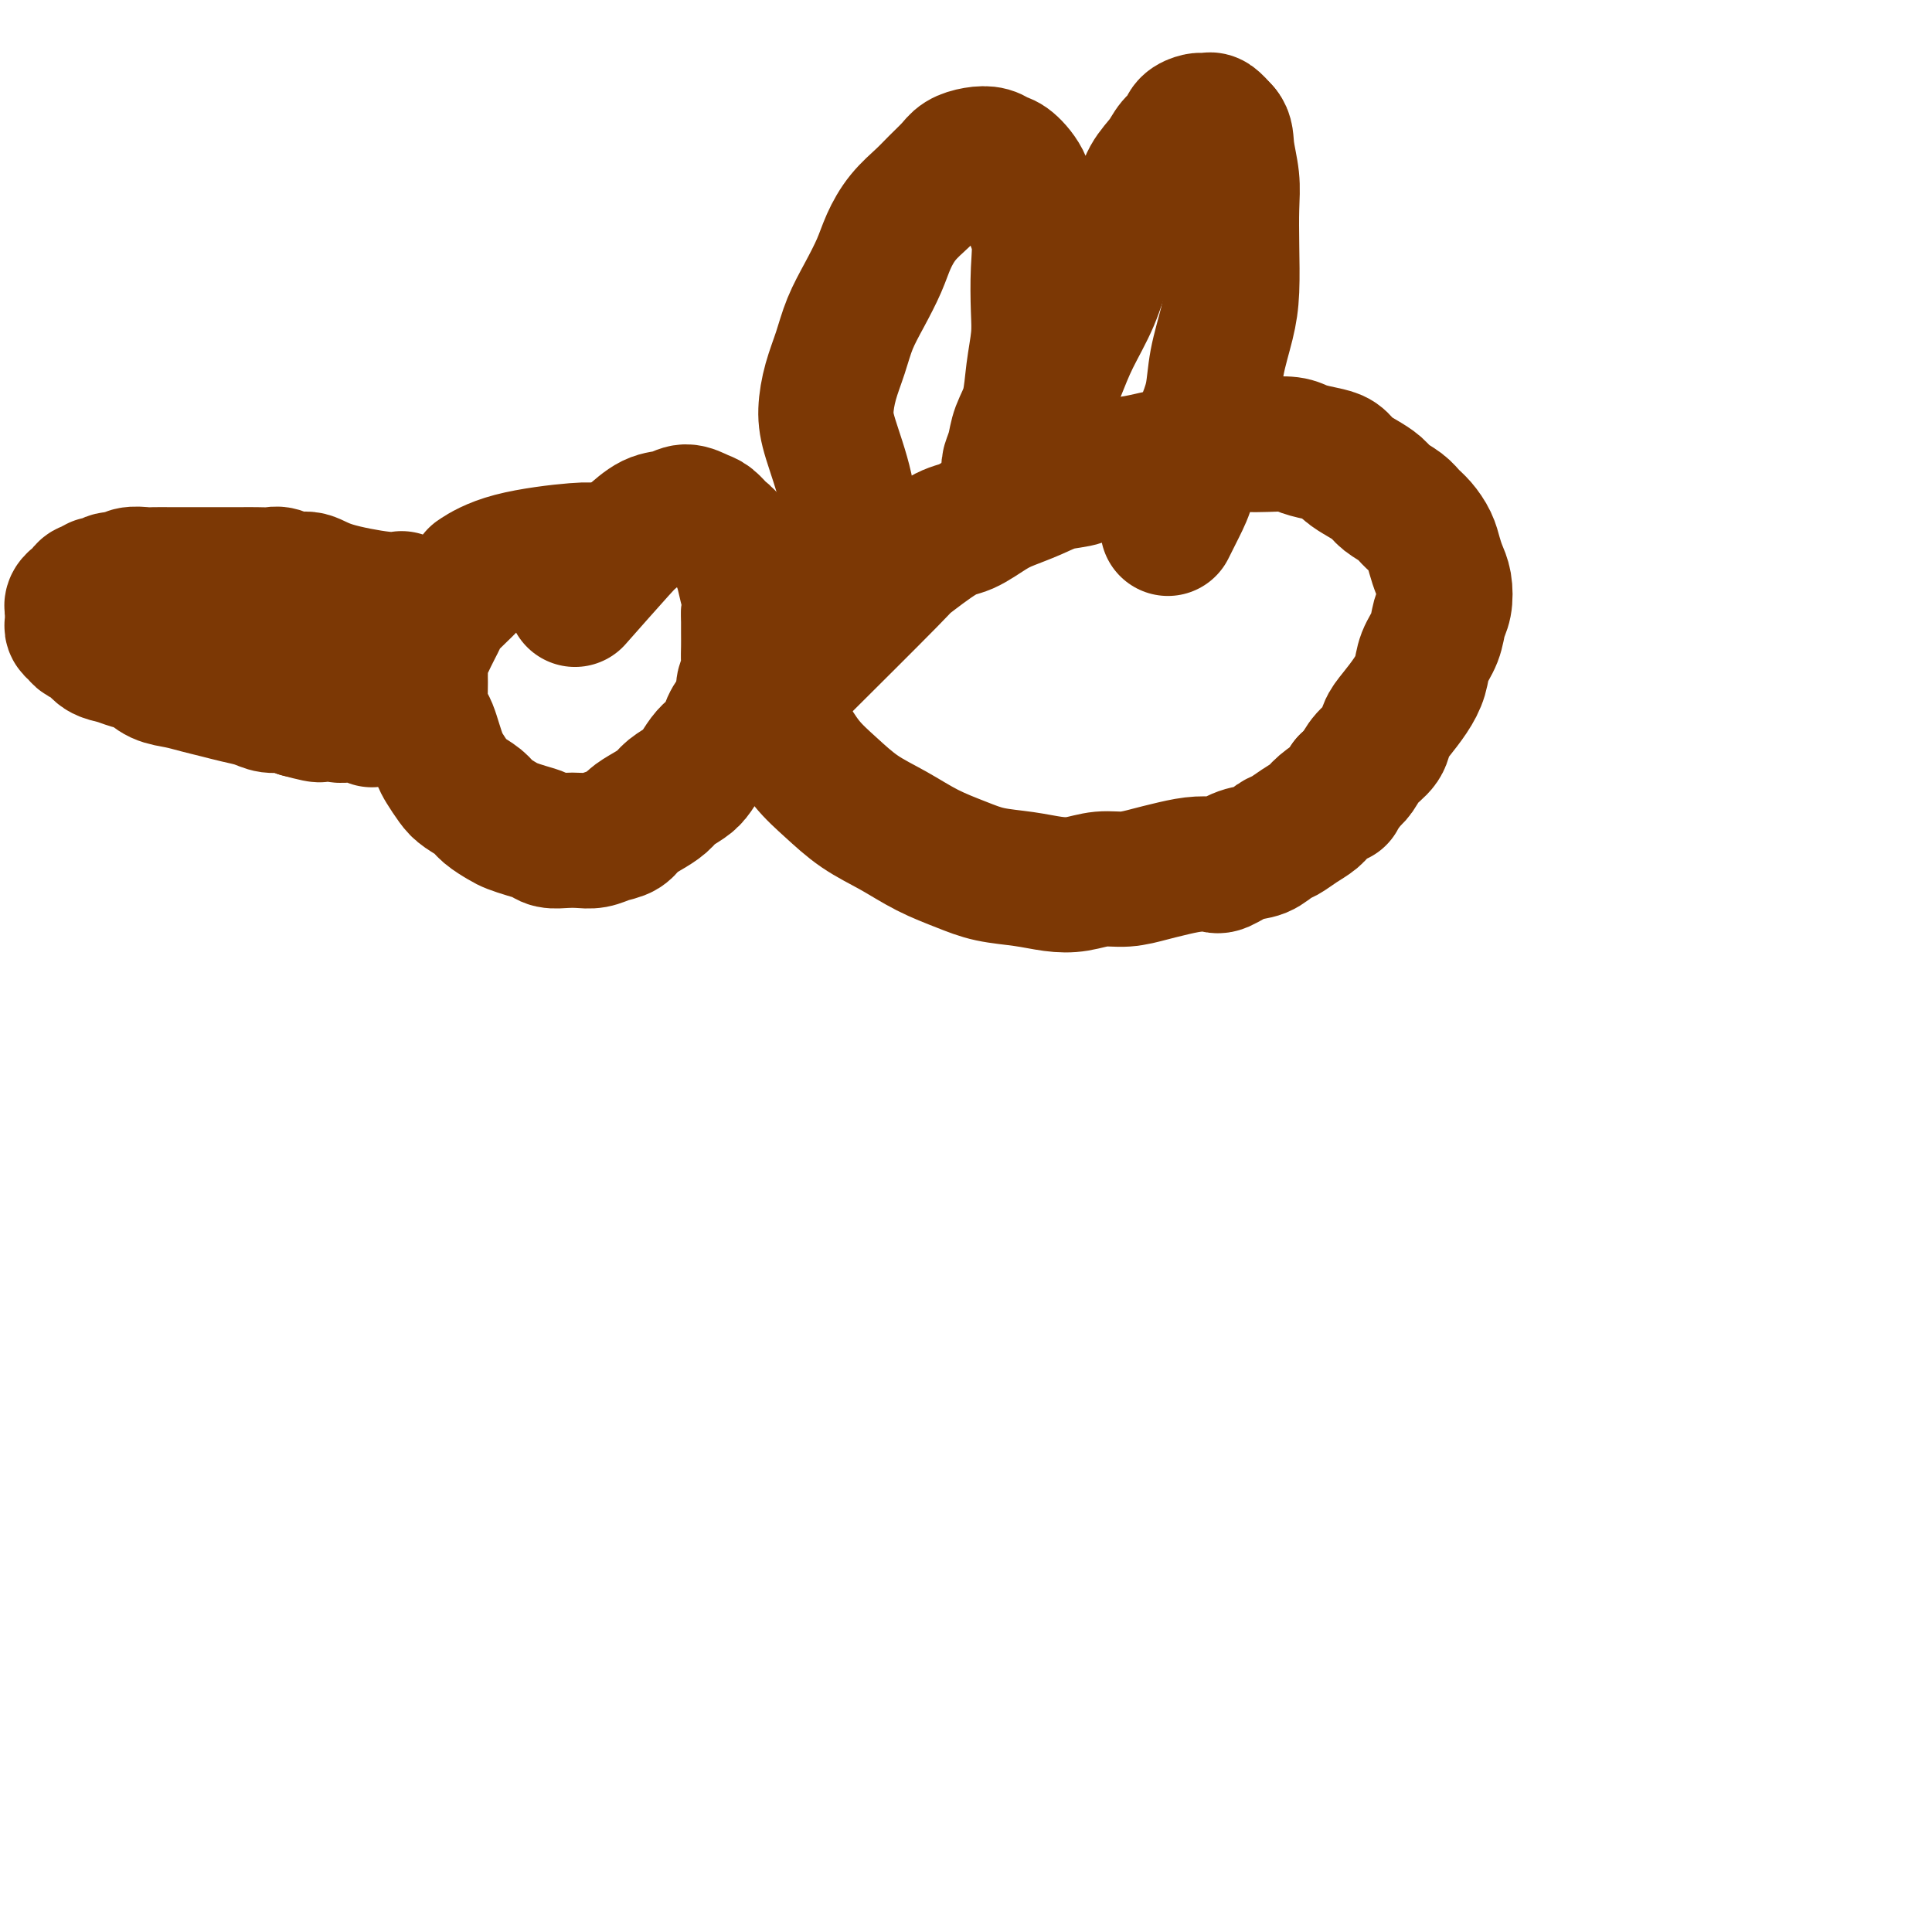
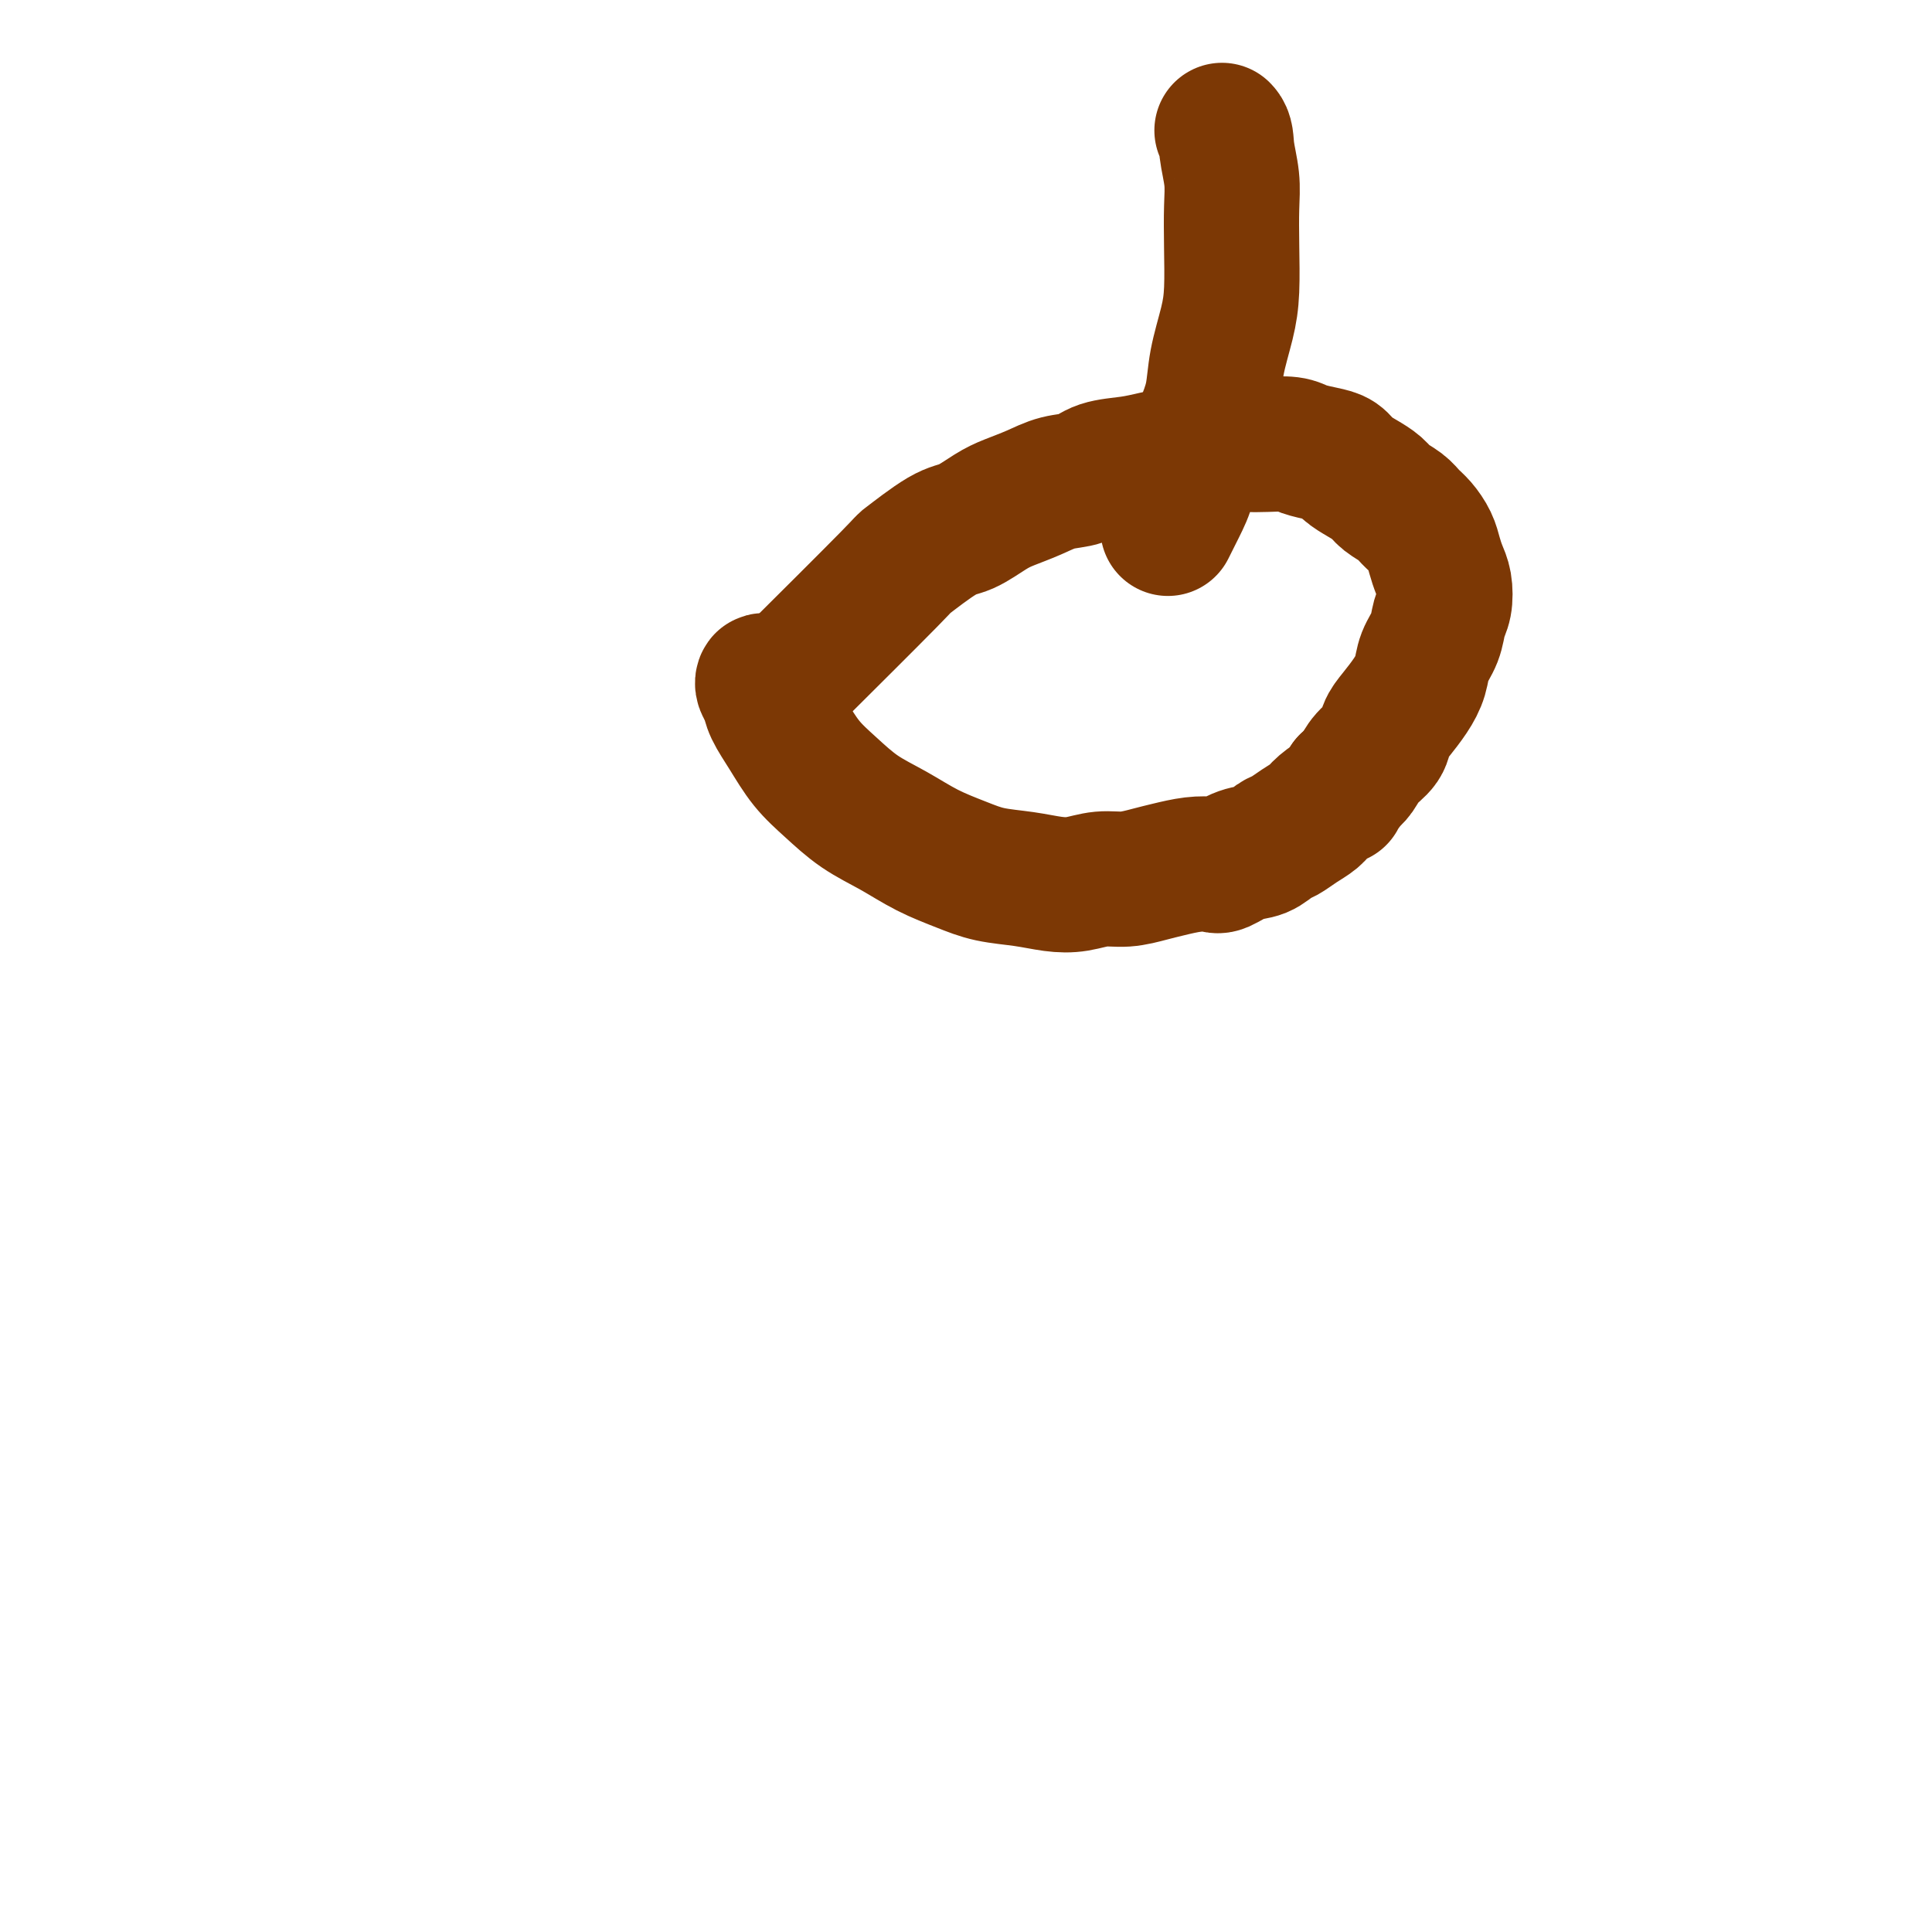
<svg xmlns="http://www.w3.org/2000/svg" viewBox="0 0 400 400" version="1.1">
  <g fill="none" stroke="#7C3805" stroke-width="28" stroke-linecap="round" stroke-linejoin="round">
-     <path d="M123,114c-0.002,-0.001 -0.004,-0.001 0,0c0.004,0.001 0.016,0.005 0,0c-0.016,-0.005 -0.058,-0.018 0,0c0.058,0.018 0.215,0.068 0,0c-0.215,-0.068 -0.803,-0.253 -4,0c-3.197,0.253 -9.003,0.946 -13,2c-3.997,1.054 -6.184,2.471 -7,3c-0.816,0.529 -0.260,0.172 -1,1c-0.740,0.828 -2.776,2.841 -4,4c-1.224,1.159 -1.637,1.465 -2,2c-0.363,0.535 -0.675,1.298 -1,2c-0.325,0.702 -0.661,1.343 -1,2c-0.339,0.657 -0.679,1.330 -1,2c-0.321,0.670 -0.622,1.337 -1,2c-0.378,0.663 -0.834,1.321 -1,2c-0.166,0.679 -0.041,1.379 0,2c0.041,0.621 0.000,1.163 0,2c-0.000,0.837 0.041,1.970 0,3c-0.041,1.030 -0.166,1.956 0,3c0.166,1.044 0.621,2.204 1,3c0.379,0.796 0.682,1.228 1,2c0.318,0.772 0.650,1.883 1,3c0.350,1.117 0.717,2.239 1,3c0.283,0.761 0.483,1.162 1,2c0.517,0.838 1.350,2.112 2,3c0.650,0.888 1.118,1.390 2,2c0.882,0.610 2.178,1.329 3,2c0.822,0.671 1.169,1.293 2,2c0.831,0.707 2.147,1.500 3,2c0.853,0.500 1.243,0.708 2,1c0.757,0.292 1.882,0.666 3,1c1.118,0.334 2.228,0.626 3,1c0.772,0.374 1.207,0.829 2,1c0.793,0.171 1.946,0.058 3,0c1.054,-0.058 2.011,-0.060 3,0c0.989,0.060 2.011,0.182 3,0c0.989,-0.182 1.946,-0.668 3,-1c1.054,-0.332 2.207,-0.512 3,-1c0.793,-0.488 1.227,-1.286 2,-2c0.773,-0.714 1.884,-1.345 3,-2c1.116,-0.655 2.239,-1.334 3,-2c0.761,-0.666 1.162,-1.319 2,-2c0.838,-0.681 2.112,-1.389 3,-2c0.888,-0.611 1.389,-1.125 2,-2c0.611,-0.875 1.333,-2.111 2,-3c0.667,-0.889 1.279,-1.430 2,-2c0.721,-0.570 1.551,-1.168 2,-2c0.449,-0.832 0.516,-1.899 1,-3c0.484,-1.101 1.383,-2.237 2,-3c0.617,-0.763 0.950,-1.152 1,-2c0.050,-0.848 -0.183,-2.155 0,-3c0.183,-0.845 0.781,-1.229 1,-2c0.219,-0.771 0.059,-1.928 0,-3c-0.059,-1.072 -0.016,-2.058 0,-3c0.016,-0.942 0.005,-1.841 0,-3c-0.005,-1.159 -0.002,-2.580 0,-4" />
-     <path d="M155,127c0.361,-3.790 0.263,-3.266 0,-4c-0.263,-0.734 -0.689,-2.725 -1,-4c-0.311,-1.275 -0.505,-1.833 -1,-3c-0.495,-1.167 -1.290,-2.944 -2,-4c-0.710,-1.056 -1.333,-1.390 -2,-2c-0.667,-0.610 -1.377,-1.497 -2,-2c-0.623,-0.503 -1.158,-0.621 -2,-1c-0.842,-0.379 -1.991,-1.017 -3,-1c-1.009,0.017 -1.880,0.689 -3,1c-1.120,0.311 -2.491,0.260 -4,1c-1.509,0.740 -3.157,2.270 -4,3c-0.843,0.730 -0.881,0.658 -3,3c-2.119,2.342 -6.320,7.098 -8,9c-1.680,1.902 -0.840,0.951 0,0" />
-     <path d="M83,124c-0.000,0.000 -0.000,0.000 0,0c0.000,-0.000 0.000,-0.000 0,0c-0.000,0.000 -0.000,0.000 0,0c0.000,-0.000 0.000,-0.000 0,0c-0.000,0.000 -0.000,0.000 0,0c0.000,-0.000 0.002,-0.000 0,0c-0.002,0.000 -0.007,0.002 0,0c0.007,-0.002 0.025,-0.006 0,0c-0.025,0.006 -0.093,0.022 0,0c0.093,-0.022 0.346,-0.082 0,0c-0.346,0.082 -1.290,0.305 -4,0c-2.710,-0.305 -7.186,-1.140 -10,-2c-2.814,-0.860 -3.964,-1.747 -5,-2c-1.036,-0.253 -1.956,0.128 -3,0c-1.044,-0.128 -2.212,-0.766 -3,-1c-0.788,-0.234 -1.197,-0.063 -2,0c-0.803,0.063 -1.999,0.017 -3,0c-1.001,-0.017 -1.805,-0.004 -3,0c-1.195,0.004 -2.780,0.001 -4,0c-1.220,-0.001 -2.074,-0.000 -3,0c-0.926,0.000 -1.924,0.000 -3,0c-1.076,-0.000 -2.231,-0.001 -3,0c-0.769,0.001 -1.150,0.004 -2,0c-0.850,-0.004 -2.167,-0.016 -3,0c-0.833,0.016 -1.183,0.061 -2,0c-0.817,-0.061 -2.103,-0.228 -3,0c-0.897,0.228 -1.406,0.850 -2,1c-0.594,0.150 -1.272,-0.171 -2,0c-0.728,0.171 -1.504,0.833 -2,1c-0.496,0.167 -0.711,-0.162 -1,0c-0.289,0.162 -0.651,0.813 -1,1c-0.349,0.187 -0.686,-0.091 -1,0c-0.314,0.091 -0.606,0.550 -1,1c-0.394,0.450 -0.890,0.890 -1,1c-0.110,0.110 0.167,-0.110 0,0c-0.167,0.110 -0.777,0.551 -1,1c-0.223,0.449 -0.060,0.908 0,1c0.060,0.092 0.016,-0.183 0,0c-0.016,0.183 -0.005,0.822 0,1c0.005,0.178 0.005,-0.107 0,0c-0.005,0.107 -0.013,0.606 0,1c0.013,0.394 0.048,0.682 0,1c-0.048,0.318 -0.180,0.666 0,1c0.180,0.334 0.670,0.653 1,1c0.330,0.347 0.500,0.723 1,1c0.500,0.277 1.330,0.454 2,1c0.670,0.546 1.179,1.459 2,2c0.821,0.541 1.955,0.708 3,1c1.045,0.292 2.001,0.708 3,1c0.999,0.292 2.041,0.459 3,1c0.959,0.541 1.834,1.454 3,2c1.166,0.546 2.623,0.723 4,1c1.377,0.277 2.675,0.652 4,1c1.325,0.348 2.675,0.667 4,1c1.325,0.333 2.623,0.680 4,1c1.377,0.320 2.833,0.611 4,1c1.167,0.389 2.045,0.874 3,1c0.955,0.126 1.987,-0.107 3,0c1.013,0.107 2.006,0.553 3,1" />
-     <path d="M62,147c6.866,1.873 3.531,0.554 3,0c-0.531,-0.554 1.742,-0.345 3,0c1.258,0.345 1.503,0.825 2,1c0.497,0.175 1.247,0.046 2,0c0.753,-0.046 1.508,-0.009 2,0c0.492,0.009 0.720,-0.012 1,0c0.280,0.012 0.611,0.055 1,0c0.389,-0.055 0.835,-0.207 1,0c0.165,0.207 0.047,0.773 0,1c-0.047,0.227 -0.024,0.113 0,0" />
    <path d="M167,137c-0.010,0.009 -0.019,0.019 0,0c0.019,-0.019 0.067,-0.066 0,0c-0.067,0.066 -0.248,0.247 0,0c0.248,-0.247 0.926,-0.921 0,0c-0.926,0.921 -3.457,3.437 0,0c3.457,-3.437 12.900,-12.825 17,-17c4.100,-4.175 2.857,-3.135 4,-4c1.143,-0.865 4.671,-3.635 7,-5c2.329,-1.365 3.458,-1.325 5,-2c1.542,-0.675 3.497,-2.064 5,-3c1.503,-0.936 2.553,-1.421 4,-2c1.447,-0.579 3.292,-1.254 5,-2c1.708,-0.746 3.278,-1.562 5,-2c1.722,-0.438 3.597,-0.499 5,-1c1.403,-0.501 2.334,-1.444 4,-2c1.666,-0.556 4.066,-0.727 6,-1c1.934,-0.273 3.402,-0.648 5,-1c1.598,-0.352 3.325,-0.683 5,-1c1.675,-0.317 3.299,-0.622 5,-1c1.701,-0.378 3.479,-0.830 5,-1c1.521,-0.170 2.784,-0.056 4,0c1.216,0.056 2.385,0.056 4,0c1.615,-0.056 3.678,-0.167 5,0c1.322,0.167 1.904,0.611 3,1c1.096,0.389 2.706,0.723 4,1c1.294,0.277 2.271,0.497 3,1c0.729,0.503 1.210,1.289 2,2c0.790,0.711 1.888,1.345 3,2c1.112,0.655 2.237,1.329 3,2c0.763,0.671 1.164,1.337 2,2c0.836,0.663 2.108,1.321 3,2c0.892,0.679 1.405,1.378 2,2c0.595,0.622 1.273,1.165 2,2c0.727,0.835 1.502,1.960 2,3c0.498,1.040 0.719,1.996 1,3c0.281,1.004 0.623,2.057 1,3c0.377,0.943 0.788,1.778 1,3c0.212,1.222 0.226,2.833 0,4c-0.226,1.167 -0.693,1.890 -1,3c-0.307,1.110 -0.456,2.608 -1,4c-0.544,1.392 -1.484,2.679 -2,4c-0.516,1.321 -0.609,2.674 -1,4c-0.391,1.326 -1.081,2.623 -2,4c-0.919,1.377 -2.066,2.834 -3,4c-0.934,1.166 -1.654,2.042 -2,3c-0.346,0.958 -0.320,1.999 -1,3c-0.680,1.001 -2.068,1.962 -3,3c-0.932,1.038 -1.409,2.154 -2,3c-0.591,0.846 -1.295,1.423 -2,2" />
    <path d="M279,162c-2.614,3.988 -1.649,2.956 -2,3c-0.351,0.044 -2.019,1.162 -3,2c-0.981,0.838 -1.276,1.394 -2,2c-0.724,0.606 -1.876,1.260 -3,2c-1.124,0.740 -2.220,1.565 -3,2c-0.780,0.435 -1.243,0.481 -2,1c-0.757,0.519 -1.807,1.511 -3,2c-1.193,0.489 -2.528,0.474 -4,1c-1.472,0.526 -3.081,1.594 -4,2c-0.919,0.406 -1.147,0.151 -2,0c-0.853,-0.151 -2.331,-0.199 -4,0c-1.669,0.199 -3.530,0.645 -5,1c-1.470,0.355 -2.548,0.618 -4,1c-1.452,0.382 -3.278,0.884 -5,1c-1.722,0.116 -3.341,-0.153 -5,0c-1.659,0.153 -3.358,0.729 -5,1c-1.642,0.271 -3.228,0.236 -5,0c-1.772,-0.236 -3.732,-0.674 -6,-1c-2.268,-0.326 -4.846,-0.539 -7,-1c-2.154,-0.461 -3.884,-1.168 -6,-2c-2.116,-0.832 -4.617,-1.788 -7,-3c-2.383,-1.212 -4.647,-2.679 -7,-4c-2.353,-1.321 -4.795,-2.496 -7,-4c-2.205,-1.504 -4.173,-3.337 -6,-5c-1.827,-1.663 -3.512,-3.156 -5,-5c-1.488,-1.844 -2.777,-4.039 -4,-6c-1.223,-1.961 -2.379,-3.688 -3,-5c-0.621,-1.312 -0.705,-2.208 -1,-3c-0.295,-0.792 -0.800,-1.480 -1,-2c-0.200,-0.520 -0.095,-0.871 0,-1c0.095,-0.129 0.179,-0.035 1,0c0.821,0.035 2.377,0.010 3,0c0.623,-0.010 0.311,-0.005 0,0" />
-     <path d="M176,109c0.000,0.003 0.000,0.007 0,0c-0.000,-0.007 -0.001,-0.023 0,0c0.001,0.023 0.004,0.086 0,0c-0.004,-0.086 -0.016,-0.321 0,0c0.016,0.321 0.059,1.196 0,0c-0.059,-1.196 -0.220,-4.464 -1,-8c-0.780,-3.536 -2.179,-7.340 -3,-10c-0.821,-2.660 -1.062,-4.177 -1,-6c0.062,-1.823 0.429,-3.953 1,-6c0.571,-2.047 1.346,-4.009 2,-6c0.654,-1.991 1.188,-4.009 2,-6c0.812,-1.991 1.901,-3.954 3,-6c1.099,-2.046 2.208,-4.175 3,-6c0.792,-1.825 1.266,-3.346 2,-5c0.734,-1.654 1.729,-3.441 3,-5c1.271,-1.559 2.819,-2.891 4,-4c1.181,-1.109 1.997,-1.997 3,-3c1.003,-1.003 2.194,-2.122 3,-3c0.806,-0.878 1.226,-1.517 2,-2c0.774,-0.483 1.903,-0.812 3,-1c1.097,-0.188 2.162,-0.236 3,0c0.838,0.236 1.447,0.756 2,1c0.553,0.244 1.048,0.211 2,1c0.952,0.789 2.360,2.401 3,4c0.640,1.599 0.512,3.184 1,5c0.488,1.816 1.592,3.862 2,6c0.408,2.138 0.122,4.367 0,7c-0.122,2.633 -0.078,5.670 0,8c0.078,2.330 0.190,3.953 0,6c-0.190,2.047 -0.682,4.517 -1,7c-0.318,2.483 -0.464,4.980 -1,7c-0.536,2.020 -1.464,3.564 -2,5c-0.536,1.436 -0.679,2.764 -1,4c-0.321,1.236 -0.818,2.381 -1,3c-0.182,0.619 -0.047,0.712 0,1c0.047,0.288 0.008,0.770 0,1c-0.008,0.230 0.017,0.206 0,0c-0.017,-0.206 -0.076,-0.594 0,-1c0.076,-0.406 0.287,-0.829 1,-2c0.713,-1.171 1.927,-3.090 3,-5c1.073,-1.910 2.005,-3.810 3,-6c0.995,-2.190 2.055,-4.668 3,-7c0.945,-2.332 1.776,-4.517 3,-7c1.224,-2.483 2.841,-5.266 4,-8c1.159,-2.734 1.862,-5.421 3,-8c1.138,-2.579 2.713,-5.051 4,-7c1.287,-1.949 2.285,-3.376 3,-5c0.715,-1.624 1.146,-3.447 2,-5c0.854,-1.553 2.130,-2.837 3,-4c0.870,-1.163 1.332,-2.207 2,-3c0.668,-0.793 1.541,-1.337 2,-2c0.459,-0.663 0.503,-1.447 1,-2c0.497,-0.553 1.445,-0.875 2,-1c0.555,-0.125 0.716,-0.054 1,0c0.284,0.054 0.692,0.092 1,0c0.308,-0.092 0.517,-0.312 1,0c0.483,0.312 1.242,1.156 2,2" />
    <path d="M253,27c0.939,0.923 0.788,2.230 1,4c0.212,1.770 0.787,4.003 1,6c0.213,1.997 0.064,3.757 0,6c-0.064,2.243 -0.044,4.969 0,8c0.044,3.031 0.111,6.367 0,9c-0.111,2.633 -0.401,4.562 -1,7c-0.599,2.438 -1.508,5.386 -2,8c-0.492,2.614 -0.568,4.894 -1,7c-0.432,2.106 -1.219,4.040 -2,6c-0.781,1.960 -1.554,3.948 -2,6c-0.446,2.052 -0.563,4.169 -1,6c-0.437,1.831 -1.195,3.378 -2,5c-0.805,1.622 -1.659,3.321 -2,4c-0.341,0.679 -0.171,0.340 0,0" />
  </g>
</svg>